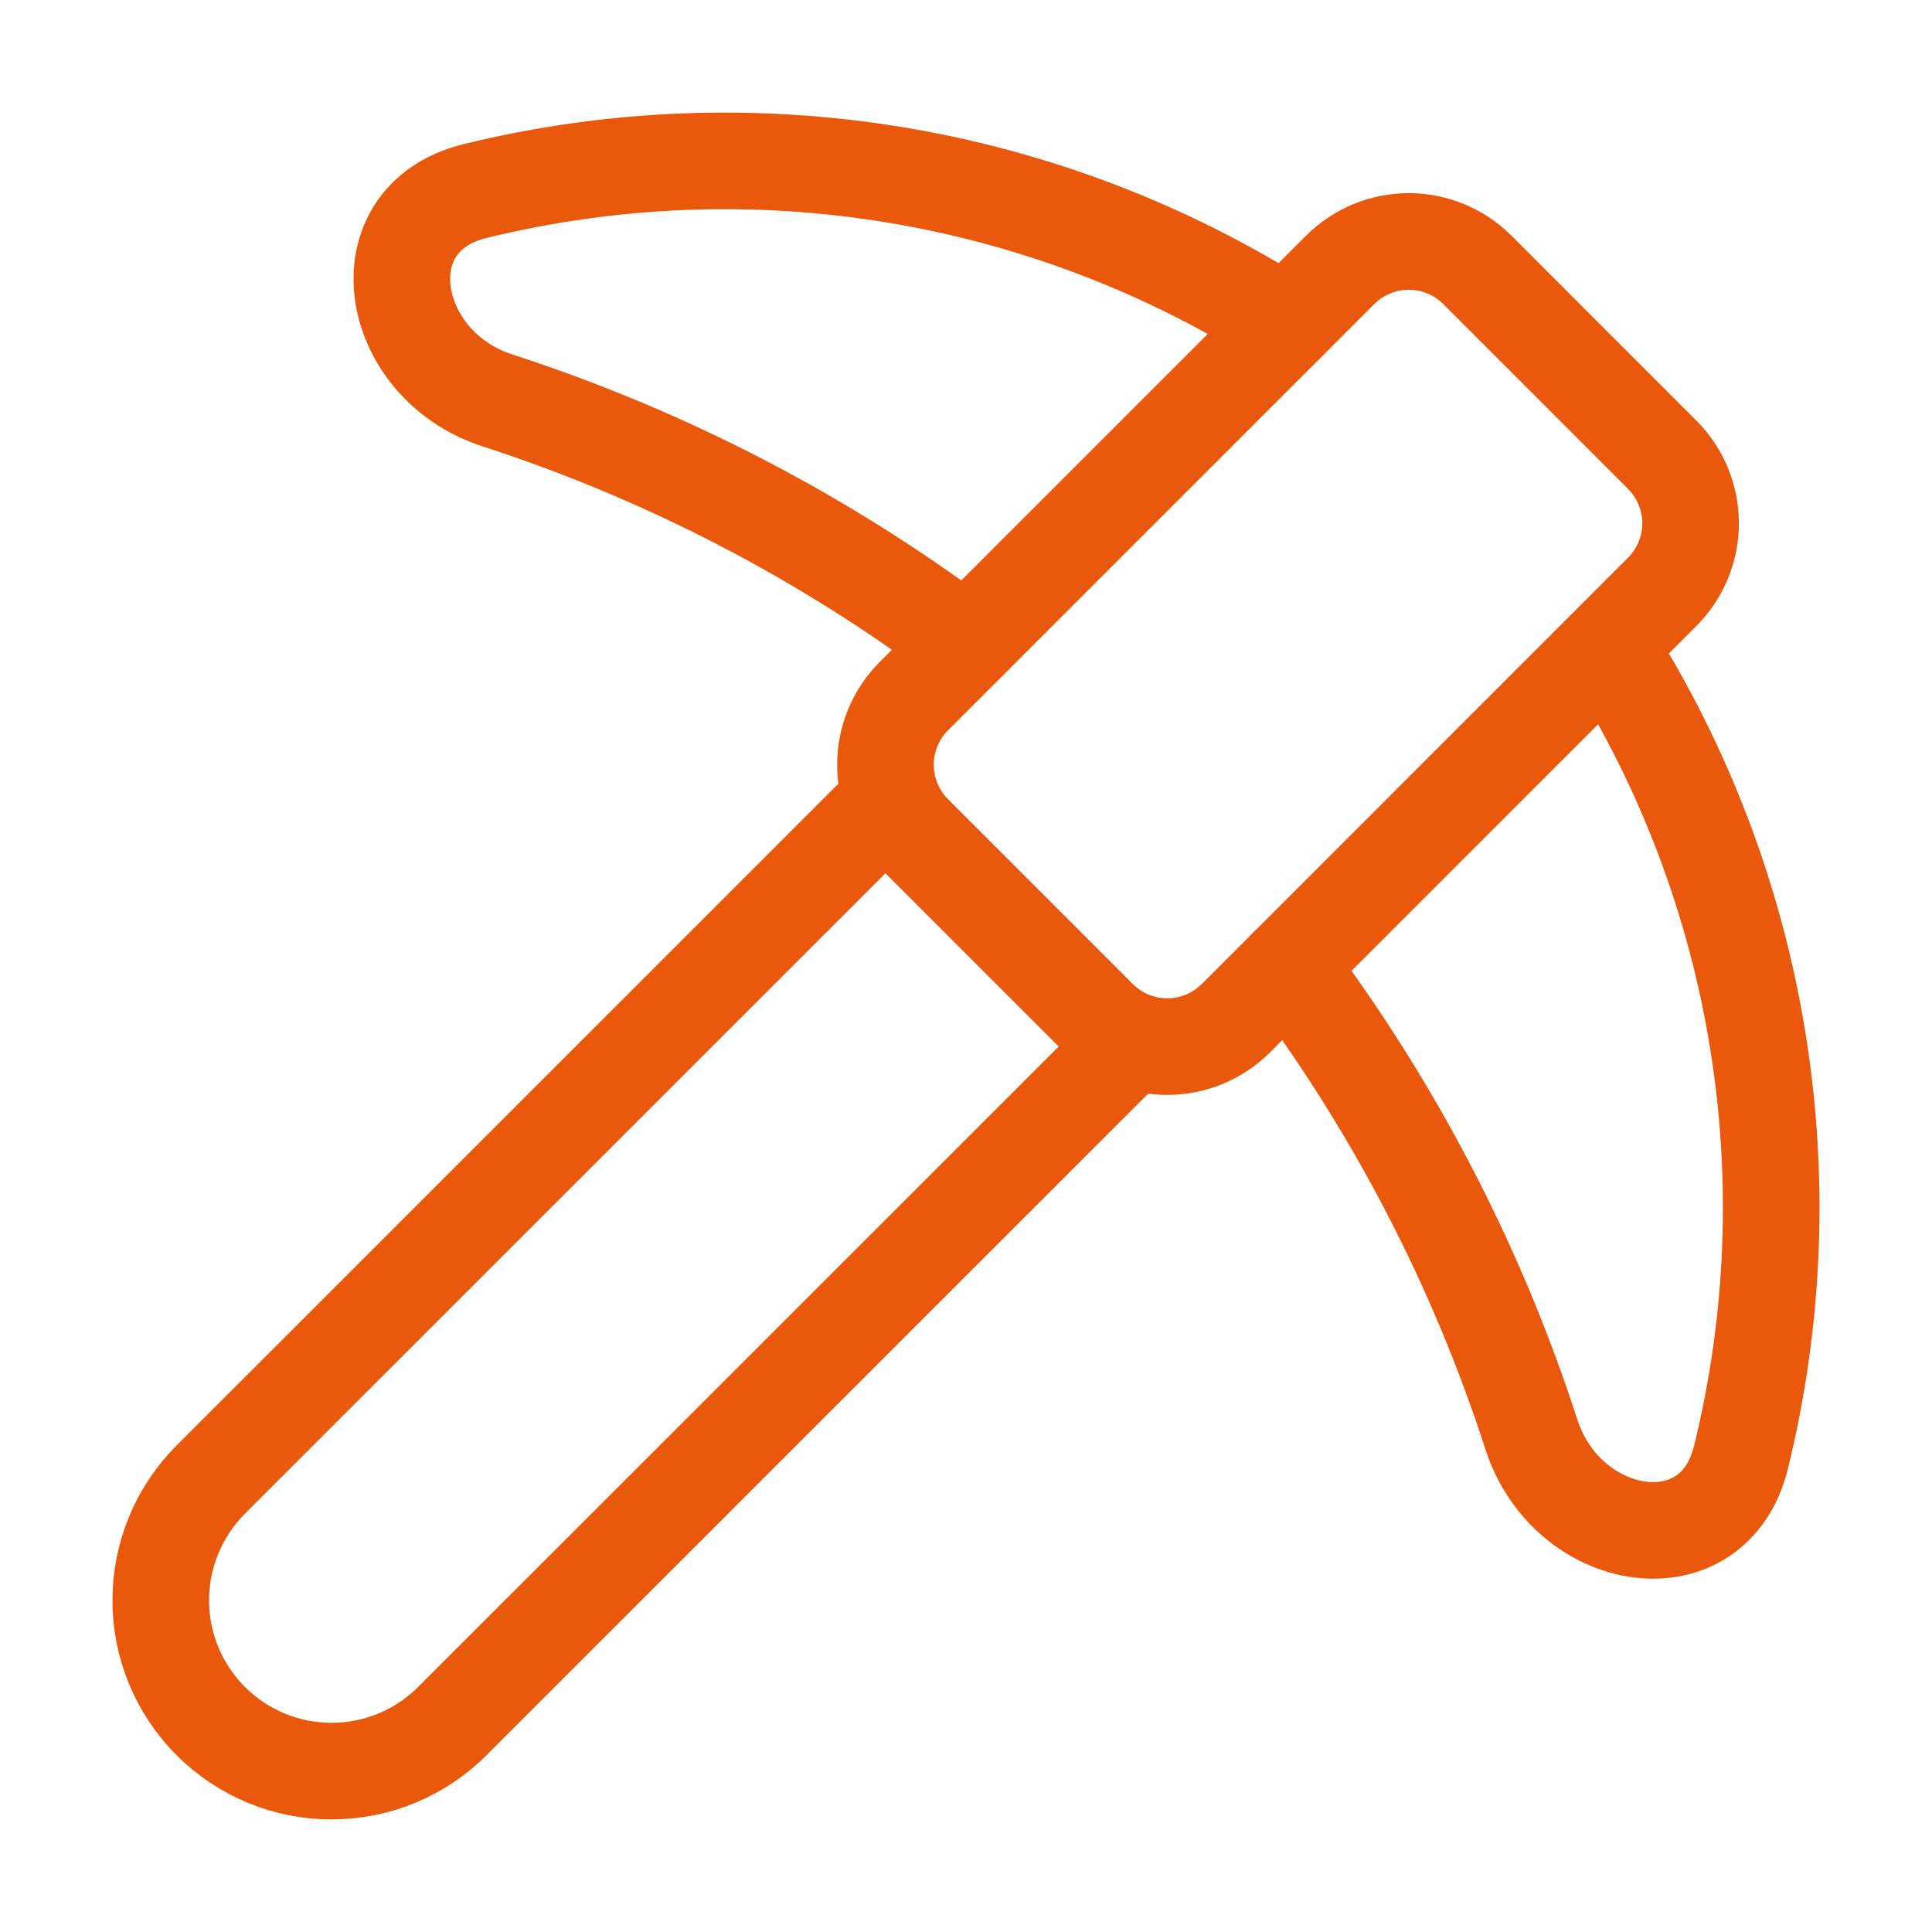
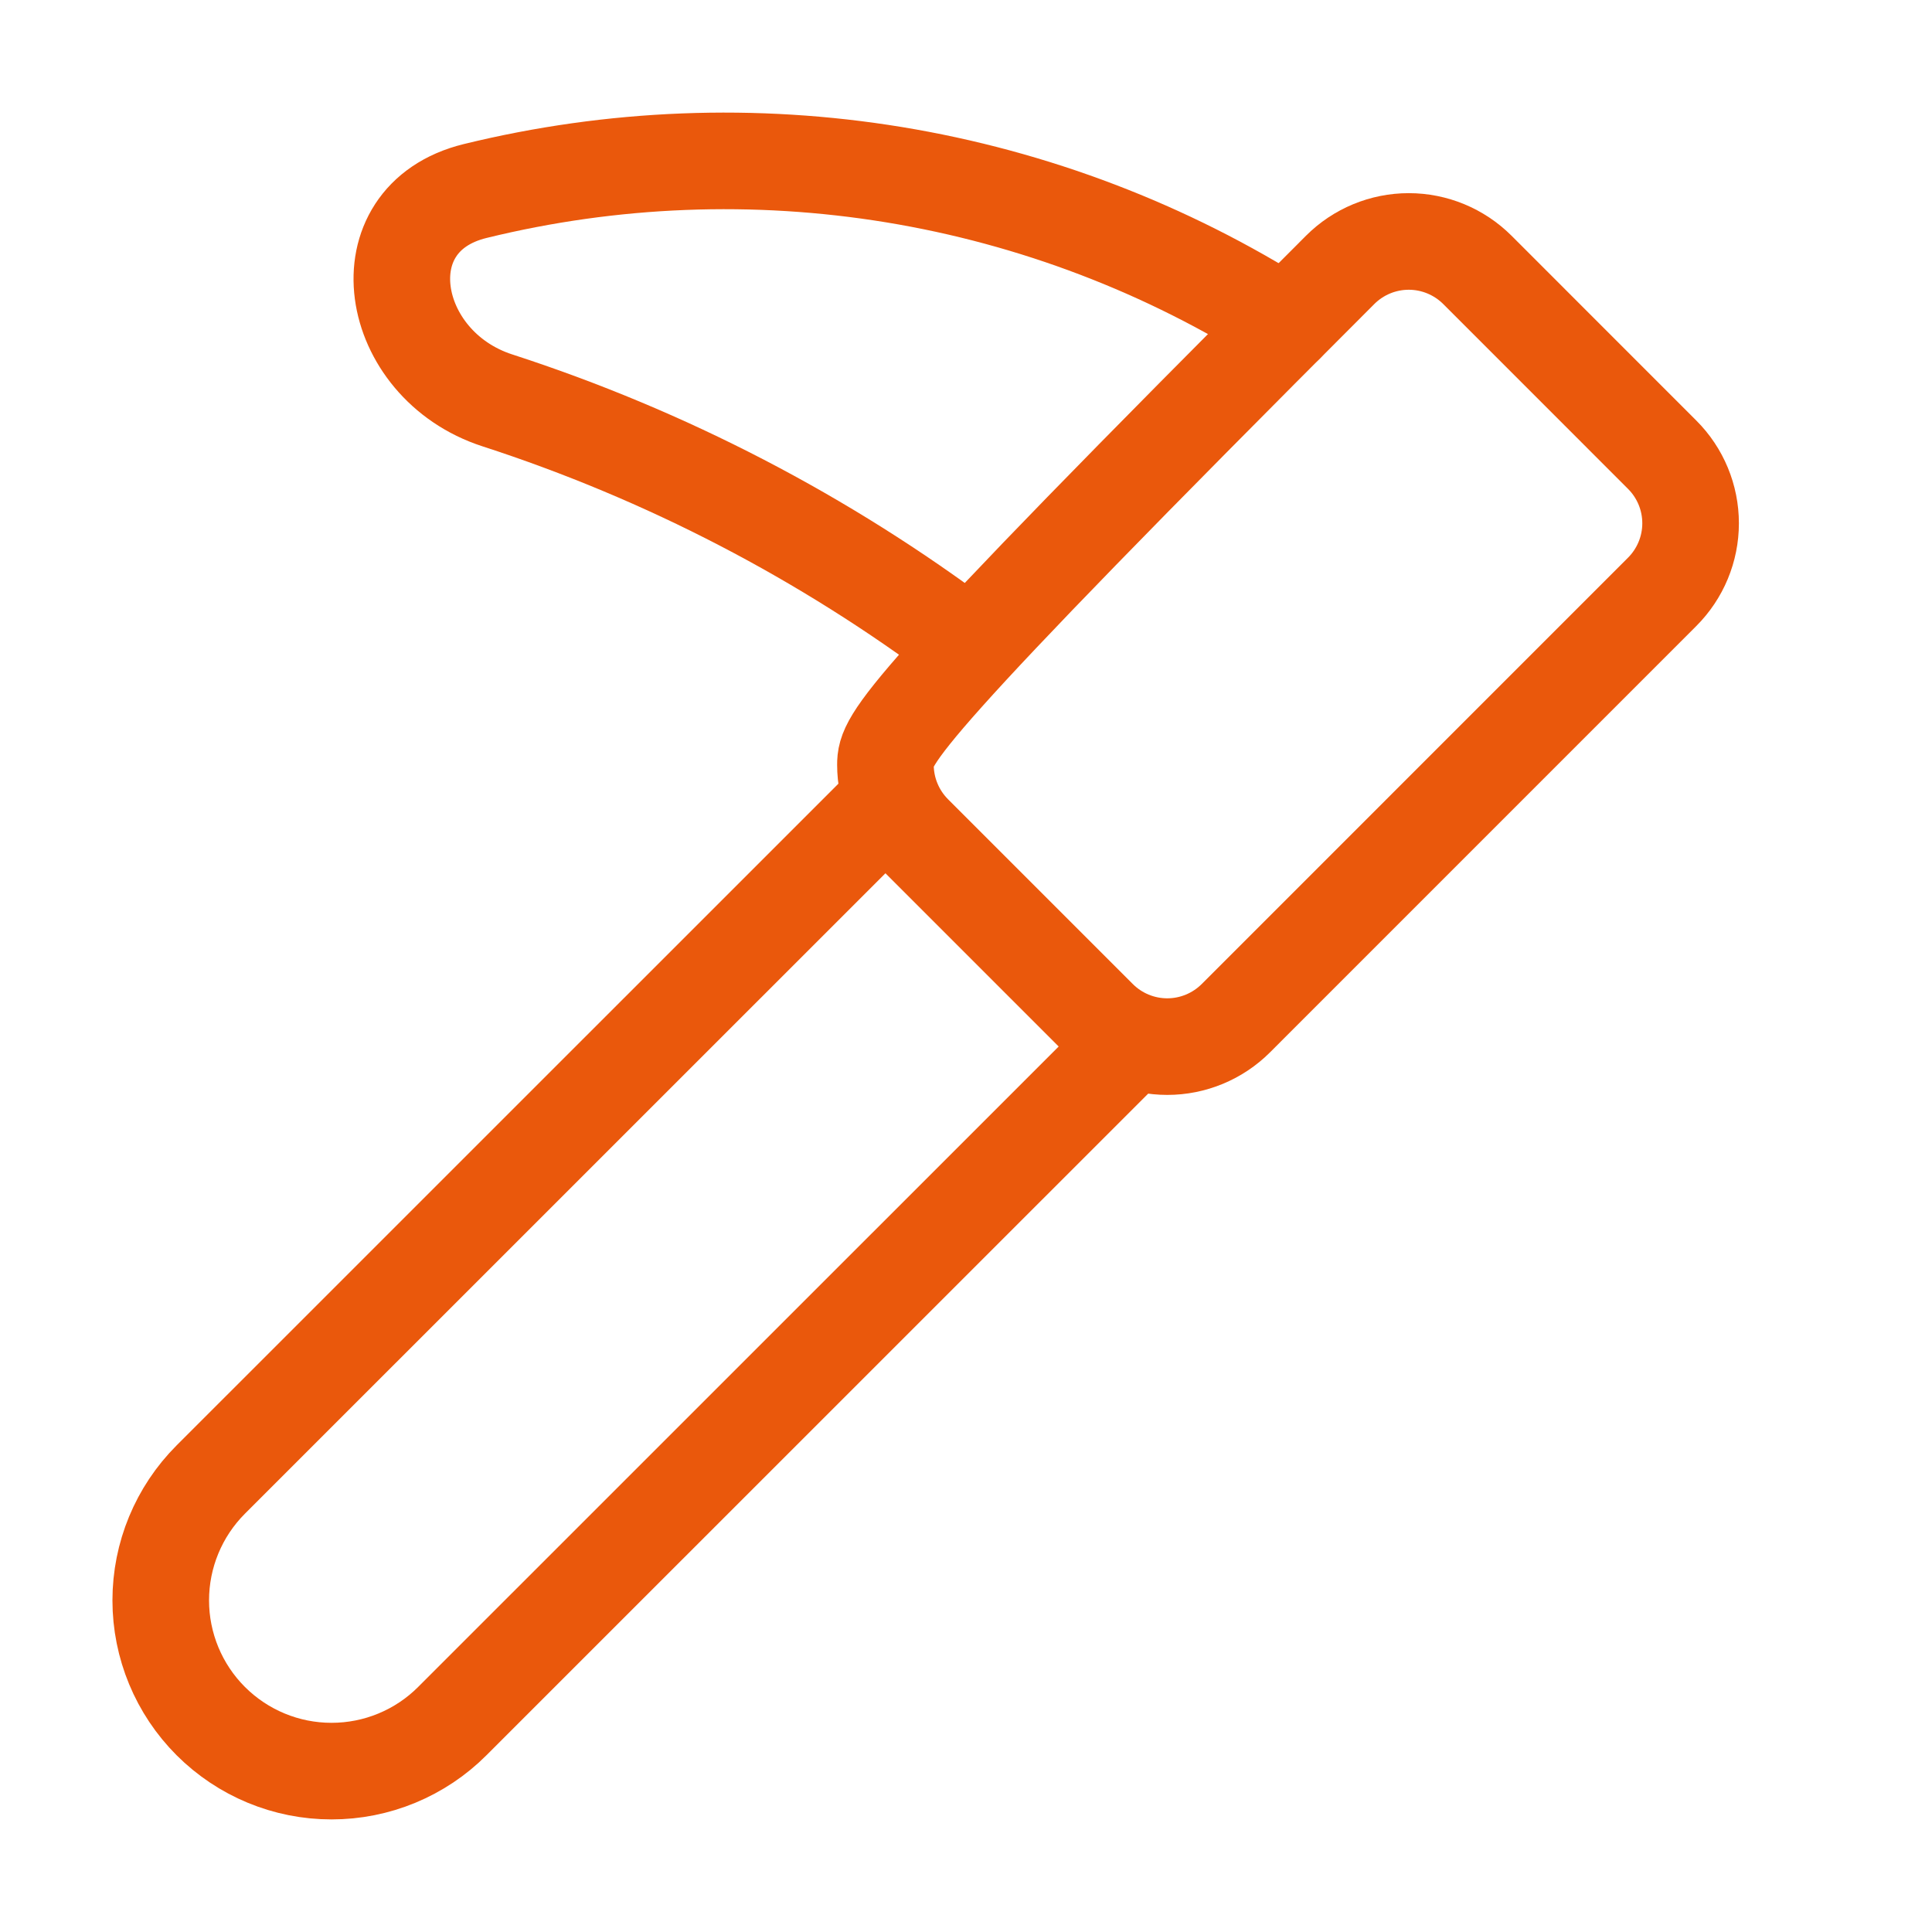
<svg xmlns="http://www.w3.org/2000/svg" width="40" height="40" viewBox="0 0 40 40" fill="none">
  <path d="M23.333 21.667L9.365 35.633C9.037 35.962 8.647 36.222 8.218 36.4C7.789 36.578 7.329 36.669 6.865 36.669C5.927 36.67 5.028 36.297 4.364 35.634C3.701 34.971 3.328 34.072 3.328 33.134C3.328 32.196 3.7 31.297 4.363 30.633L18.333 16.665" stroke="#EA580C" stroke-width="2" stroke-linecap="round" stroke-linejoin="round" />
  <path d="M26.622 6.712C24.155 5.144 21.396 4.091 18.511 3.617C15.627 3.144 12.676 3.259 9.837 3.955C7.507 4.525 8.017 7.552 10.299 8.29C13.79 9.422 17.069 11.125 20.002 13.33" stroke="#EA580C" stroke-width="2" stroke-linecap="round" stroke-linejoin="round" />
-   <path d="M26.668 19.998C28.874 22.933 30.577 26.213 31.708 29.705C32.448 31.987 35.475 32.498 36.046 30.168C36.74 27.342 36.857 24.405 36.391 21.532C35.925 18.659 34.885 15.91 33.333 13.448" stroke="#EA580C" stroke-width="2" stroke-linecap="round" stroke-linejoin="round" />
-   <path d="M30.587 5.587C30.21 5.211 29.699 4.999 29.167 4.999C28.634 4.999 28.123 5.211 27.747 5.587L18.92 14.414C18.544 14.79 18.332 15.301 18.332 15.834C18.332 16.366 18.544 16.877 18.92 17.254L22.747 21.081C23.123 21.457 23.634 21.669 24.167 21.669C24.699 21.669 25.21 21.457 25.587 21.081L34.413 12.254C34.79 11.877 35.002 11.366 35.002 10.834C35.002 10.301 34.79 9.79 34.413 9.414L30.587 5.587Z" stroke="#EA580C" stroke-width="2" stroke-linecap="round" stroke-linejoin="round" />
+   <path d="M30.587 5.587C30.21 5.211 29.699 4.999 29.167 4.999C28.634 4.999 28.123 5.211 27.747 5.587C18.544 14.79 18.332 15.301 18.332 15.834C18.332 16.366 18.544 16.877 18.92 17.254L22.747 21.081C23.123 21.457 23.634 21.669 24.167 21.669C24.699 21.669 25.21 21.457 25.587 21.081L34.413 12.254C34.79 11.877 35.002 11.366 35.002 10.834C35.002 10.301 34.79 9.79 34.413 9.414L30.587 5.587Z" stroke="#EA580C" stroke-width="2" stroke-linecap="round" stroke-linejoin="round" />
</svg>